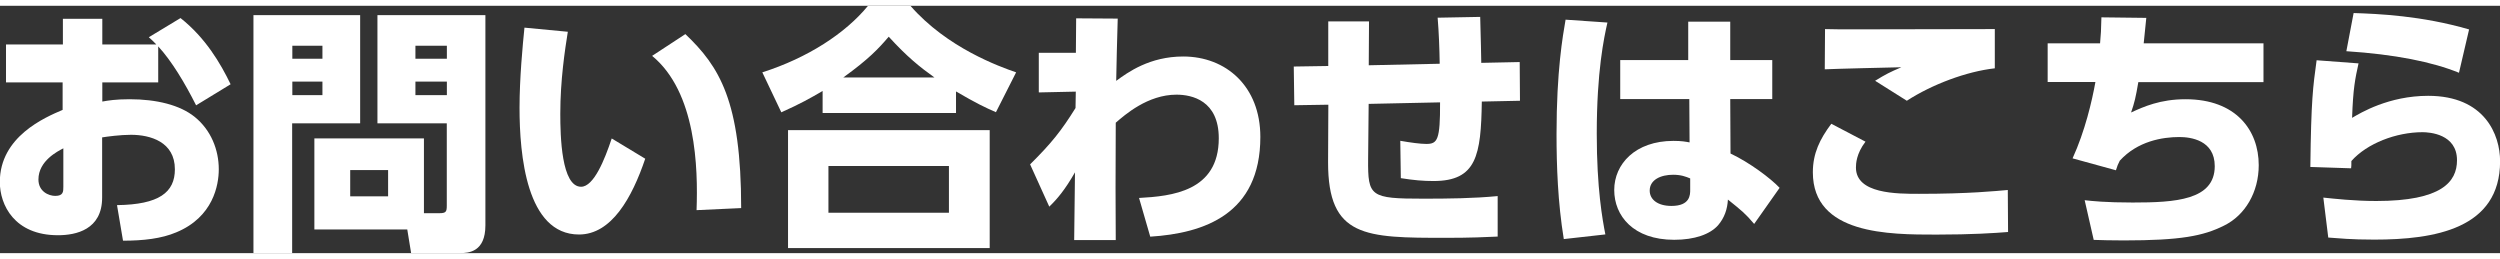
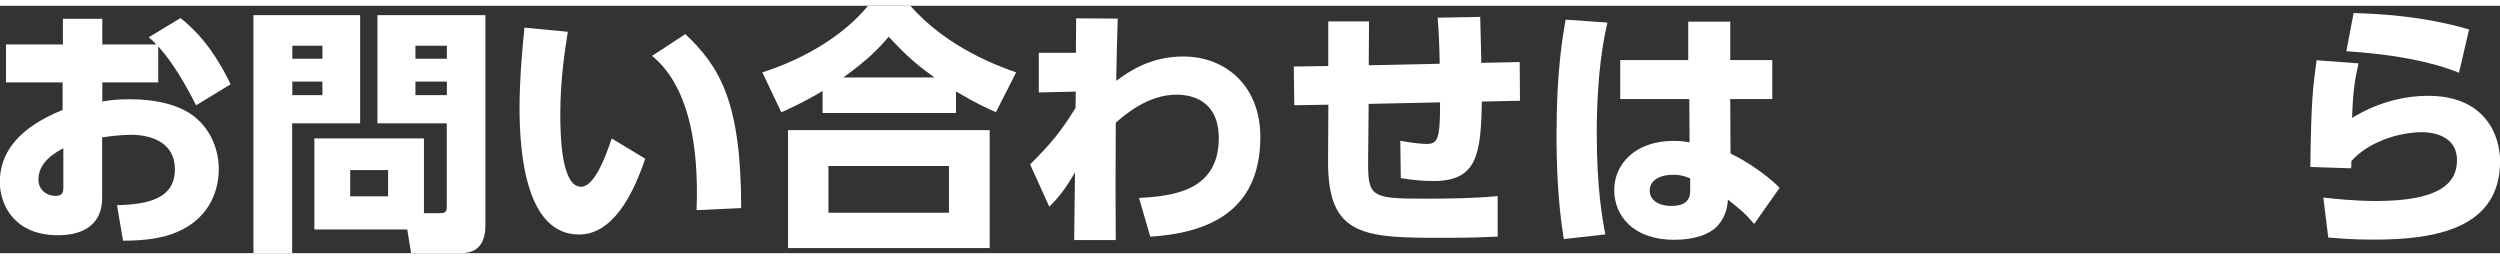
<svg xmlns="http://www.w3.org/2000/svg" width="280" height="29" viewBox="0 0 279.05 27.61">
  <rect x="0" y="0" width="279.05" height="27.61" fill="#333333" stroke="none" />
  <defs>
    <style>.cls-1{fill:#fff;}</style>
  </defs>
  <g id="text">
    <path class="cls-1" d="M17.65,8.55h-6.23v2.14c.64-.12,1.54-.26,3.04-.26,3.01,0,5.62.64,7.27,1.97,1.83,1.48,2.69,3.68,2.69,5.85,0,1.74-.61,5.33-4.75,7.04-1.65.7-3.68.93-5.94.93l-.67-3.97c4.69-.06,6.46-1.42,6.46-4,0-3.07-2.75-3.85-4.9-3.85-1.19,0-2.67.2-3.22.29v6.72c0,3.59-2.93,4.2-4.93,4.2-4.87,0-6.49-3.39-6.49-5.94,0-5.07,5.04-7.21,7.01-8.05v-3.07H.67v-4.23h6.35V1.45h4.4v2.87h6.03c-.29-.32-.49-.49-.84-.81l3.54-2.14c2.78,2.2,4.46,5.04,5.59,7.39l-3.85,2.35c-1.27-2.52-2.72-4.93-4.23-6.58v4.03ZM7.07,15.91c-.61.32-2.78,1.39-2.78,3.48,0,1.33,1.13,1.83,1.88,1.83.9,0,.9-.49.9-1.01v-4.29Z" />
    <path class="cls-1" d="M28.29,1.04h11.91v12.08h-7.59v14.49h-4.32V1.04ZM32.63,4.46v1.45h3.36v-1.45h-3.36ZM32.63,8.46v1.51h3.36v-1.51h-3.36ZM47.32,23.15h1.74c.72,0,.81-.17.81-.84v-9.19h-7.74V1.04h12.05v23.47c0,2.96-1.85,3.1-2.87,3.1h-5.42l-.43-2.64h-10.37v-10.17h12.23v8.34ZM39.09,18.34v2.93h4.23v-2.93h-4.23ZM46.37,4.46v1.45h3.51v-1.45h-3.51ZM46.37,8.46v1.51h3.51v-1.51h-3.51Z" />
    <path class="cls-1" d="M63.38,2.9c-.32,2-.84,5.39-.84,9.16,0,2.46.12,8.14,2.32,8.14,1.42,0,2.64-3.04,3.42-5.39l3.74,2.26c-1.48,4.38-3.77,8.46-7.39,8.46-5.88,0-6.64-8.92-6.64-14.14,0-3.3.35-6.98.55-8.95l4.84.46ZM77.75,22.8c.17-4.69-.03-13.16-4.96-17.21l3.71-2.43c3.8,3.62,6.23,7.45,6.23,19.42l-4.98.23Z" />
    <path class="cls-1" d="M111.17,11.88c-1.19-.52-2.23-1.01-4.46-2.32v2.41h-14.89v-2.46c-1.39.81-2.46,1.42-4.61,2.38l-2.12-4.46c5.07-1.62,9.27-4.35,11.79-7.42h4.75c4.09,4.69,9.94,6.78,11.79,7.42l-2.26,4.46ZM110.47,13.88v13.16h-22.51v-13.16h22.51ZM105.92,17.88h-13.45v5.22h13.45v-5.22ZM104.3,8c-1.62-1.16-3.04-2.29-5.1-4.55-1.16,1.36-2.26,2.52-5.07,4.55h10.17Z" />
    <path class="cls-1" d="M115.95,9.65v-4.4h4.14l.03-3.85,4.64.03c-.06,2.41-.15,5.1-.17,6.95,1.3-.96,3.74-2.72,7.48-2.72,4.78,0,8.61,3.33,8.61,8.98,0,8.63-6.29,10.75-12.29,11.13l-1.25-4.32c3.59-.2,8.9-.7,8.9-6.66,0-4.23-3.01-4.87-4.72-4.87-3.22,0-5.77,2.26-6.78,3.13-.03,5.48-.03,9.65,0,13.1h-4.64l.09-7.56c-1.13,1.97-1.97,2.96-2.87,3.83l-2.14-4.72c2.4-2.38,3.48-3.74,5.07-6.29l.03-1.83-4.11.09Z" />
    <path class="cls-1" d="M160.7,6.46c-.03-1.77-.09-3.39-.23-5.13l4.75-.09c.06,2,.12,4.87.12,5.13l4.29-.09.03,4.32-4.26.09c-.09,6-.58,8.87-5.39,8.87-1.16,0-2.2-.09-3.65-.32l-.06-4.17c1.13.2,2.26.35,2.9.35,1.25,0,1.56-.43,1.54-4.64l-7.97.17-.06,6.2c-.03,4.14.23,4.38,6.17,4.38,2.72,0,5.59-.03,8.29-.29v4.52c-1.27.06-3.01.14-5.77.14-9.01,0-13.18-.03-13.16-8.46l.03-6.4-3.8.06-.06-4.32,3.85-.06V1.74h4.55l-.03,4.9,7.91-.17Z" />
    <path class="cls-1" d="M179.42,1.88c-.38,1.68-1.19,5.42-1.19,12.4,0,6.14.64,9.59.96,11.24l-4.64.52c-.67-4.11-.81-8.2-.81-11.71,0-7.07.7-10.98,1.01-12.78l4.67.32ZM197.82,6.06v4.35h-4.69l.03,6.08c2.14,1.01,4.49,2.78,5.48,3.83l-2.84,4.03c-1.01-1.19-1.39-1.48-2.93-2.72-.06,1.07-.38,2.03-1.1,2.87-.9,1.01-2.61,1.62-4.9,1.62-4.55,0-6.69-2.67-6.69-5.56s2.35-5.48,6.61-5.48c.93,0,1.36.09,1.8.17l-.03-4.84h-7.71v-4.35h7.59V1.77h4.69v4.29h4.69ZM188.66,19.27c-.49-.2-1.01-.41-1.91-.41-1.36,0-2.61.55-2.61,1.77,0,.98.87,1.71,2.43,1.71,2.09,0,2.09-1.25,2.09-1.8v-1.28Z" />
-     <path class="cls-1" d="M208.23,15.16c-1.04,1.36-1.07,2.49-1.07,2.9,0,2.93,4.55,2.93,7.04,2.93,5.62,0,8.63-.32,9.91-.43l.03,4.69c-1.51.12-4.03.29-8,.29-5.27,0-13.79,0-13.79-6.95,0-2.12.78-3.71,2.06-5.42l3.82,2ZM222.66,6.98c-3.16.35-7.01,1.8-9.82,3.62l-3.54-2.23c1.22-.75,1.65-.96,2.93-1.51-1.36.03-7.33.17-8.55.23l.03-4.49c1.01.03,1.91.03,3.1.03,2.98,0,15.07-.03,15.85-.03v4.38Z" />
-     <path class="cls-1" d="M252.65,4.2v4.32h-13.97c-.29,1.71-.43,2.29-.81,3.39,1.39-.64,3.25-1.48,6.08-1.48,5.65,0,8.17,3.48,8.17,7.36,0,3.01-1.51,5.59-3.88,6.75-2.32,1.16-4.84,1.65-11.18,1.65-1.54,0-2.35-.03-3.36-.06l-1.01-4.43c.78.09,2.32.26,5.36.26,4.75,0,9.16-.26,9.16-4.06,0-2.9-2.69-3.25-3.94-3.25-1.91,0-4.67.46-6.66,2.64-.2.38-.29.61-.43,1.07l-4.84-1.33c1.39-3.04,2.17-6.4,2.55-8.52h-5.33v-4.32h5.85c.09-.96.12-1.48.15-2.9l5.01.06c-.15,1.51-.26,2.49-.29,2.84h13.39Z" />
    <path class="cls-1" d="M263.26,6.43c-.38,1.71-.61,2.81-.72,6.08.93-.55,4.09-2.46,8.49-2.46,6.32,0,8.03,4.35,8.03,7.3,0,7.56-7.33,8.75-14.05,8.75-2.67,0-3.94-.15-5.13-.23l-.55-4.46c1.16.12,3.45.38,5.91.38,7.3,0,9.01-2.14,9.01-4.55,0-2.93-3.07-3.13-3.85-3.13-2.93,0-6.2,1.25-7.94,3.22,0,.46,0,.58-.03.81l-4.55-.15c.09-7.53.29-8.9.7-11.91l4.69.35ZM274.48,7.48c-2.98-1.22-7.19-2.06-12.58-2.41l.81-4.26c2.75.09,7.59.29,12.89,1.83l-1.13,4.84Z" />
  </g>
</svg>